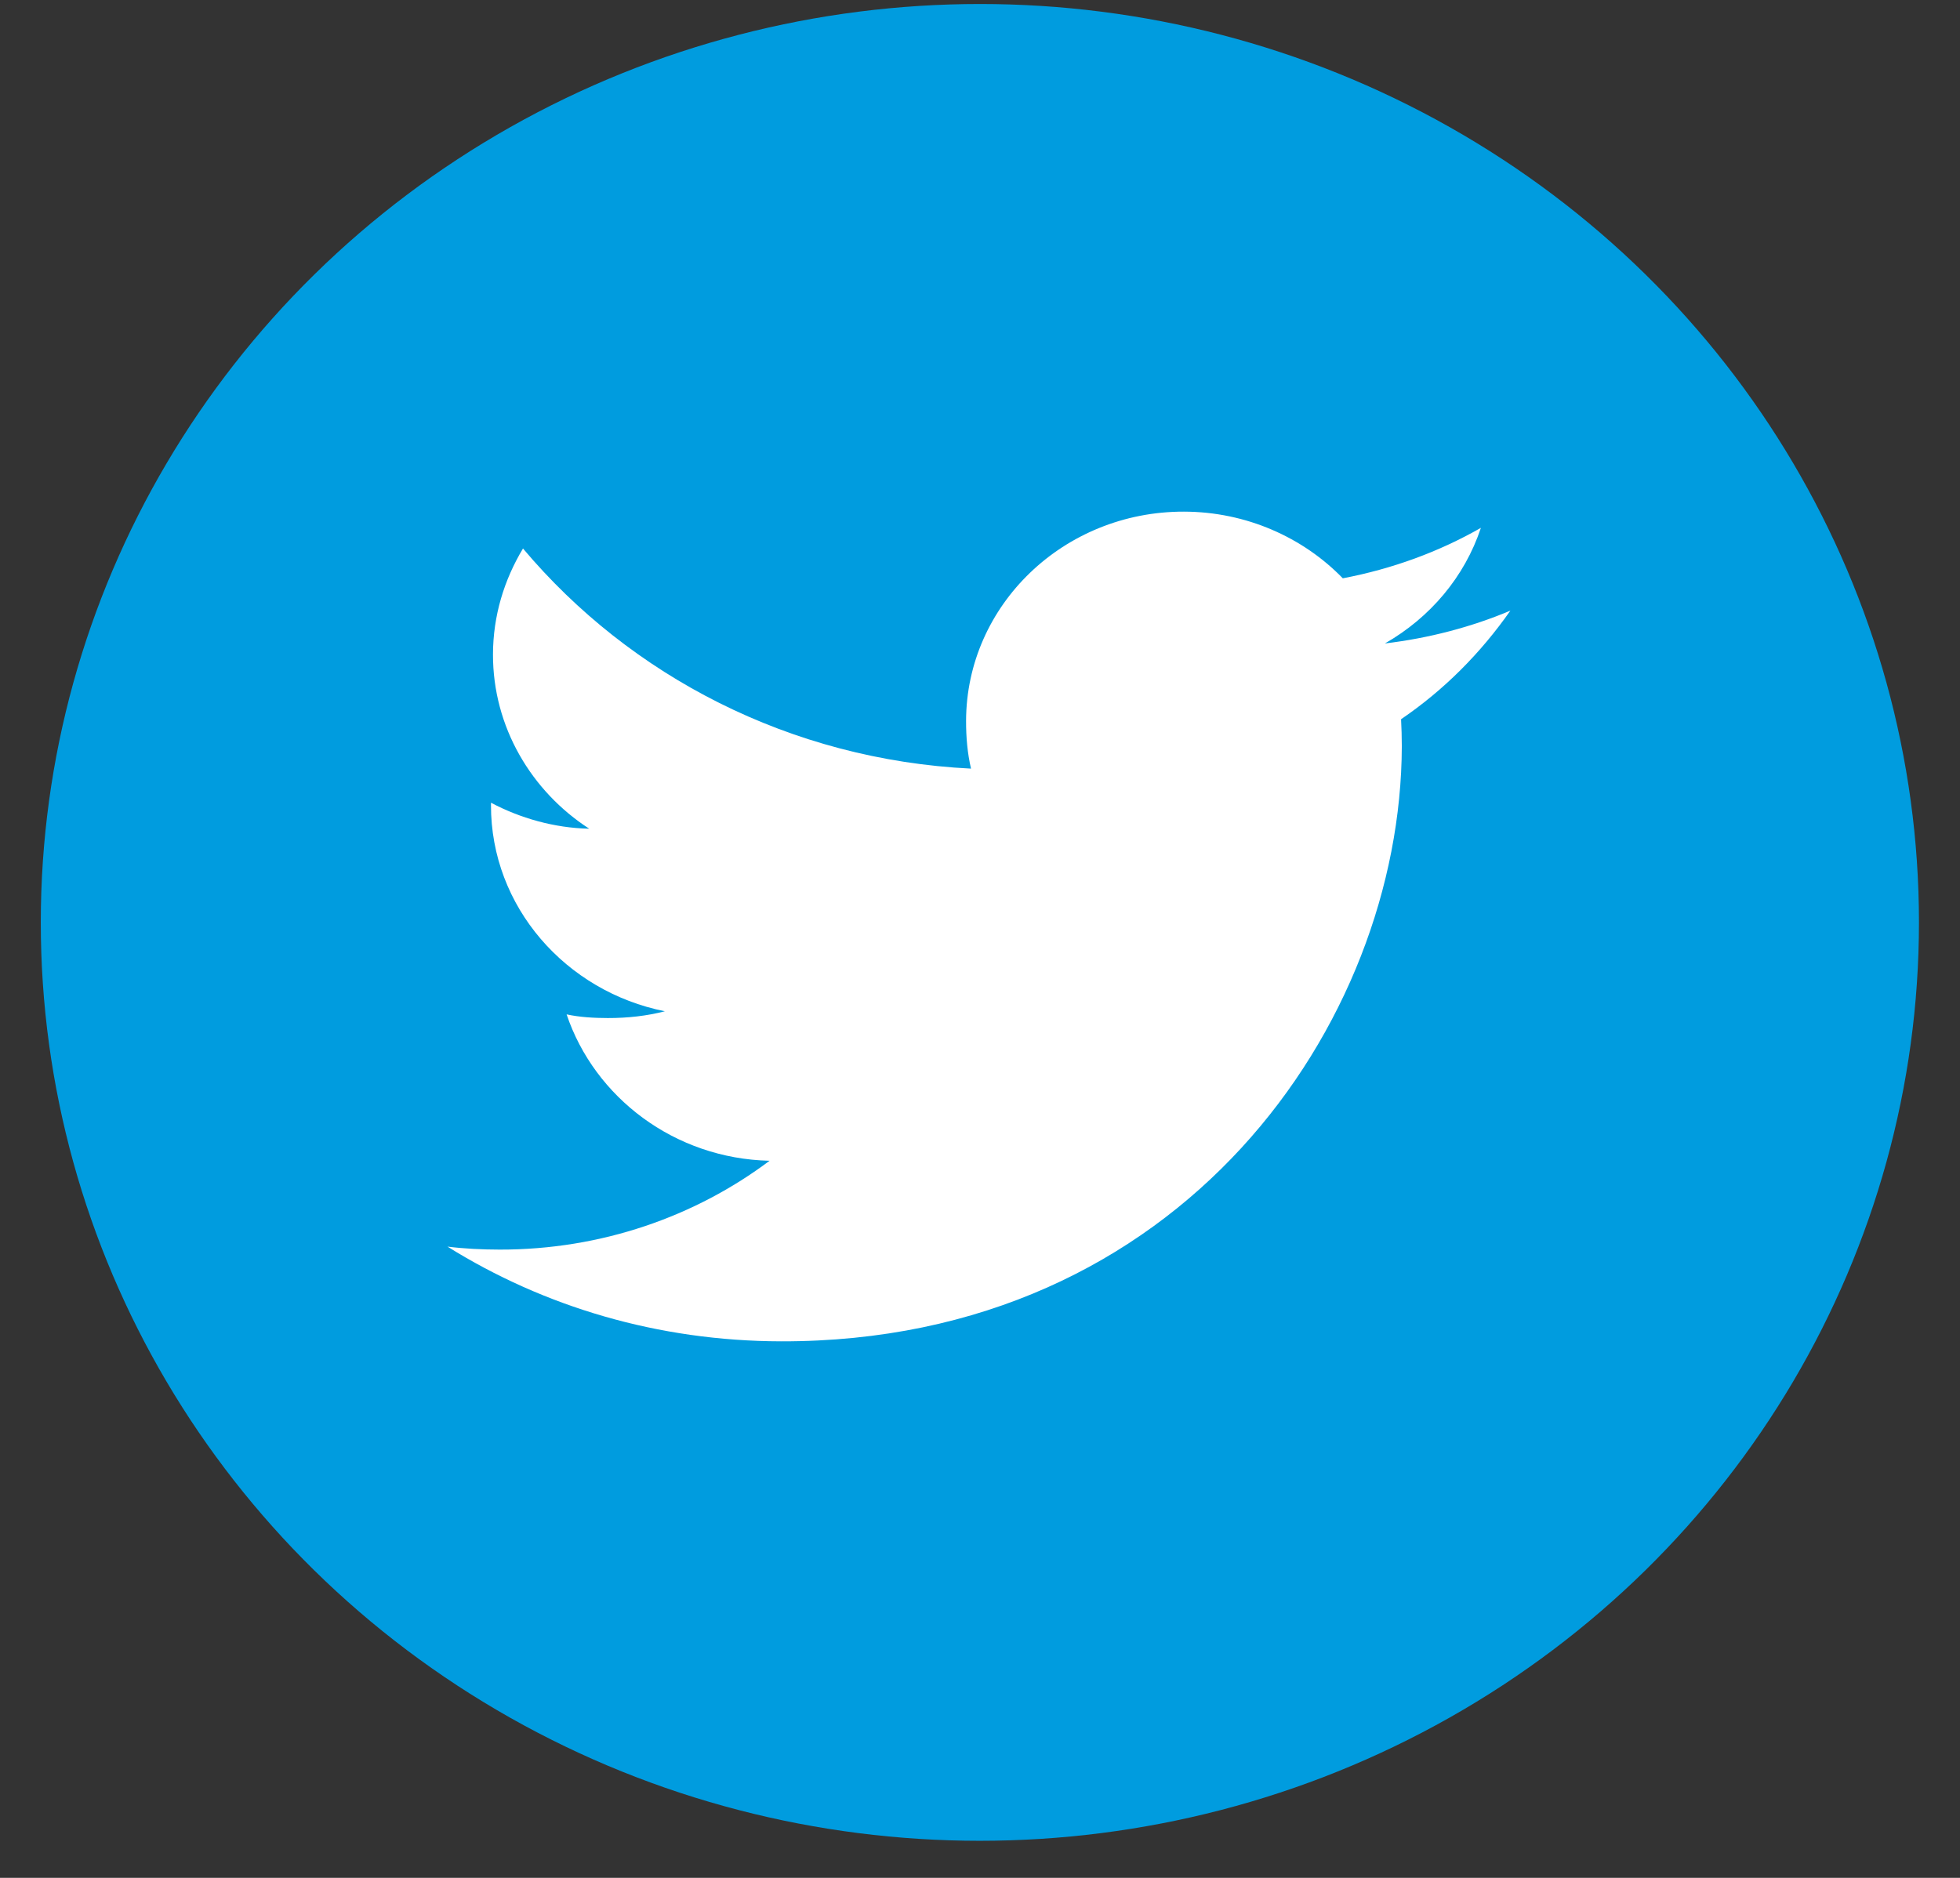
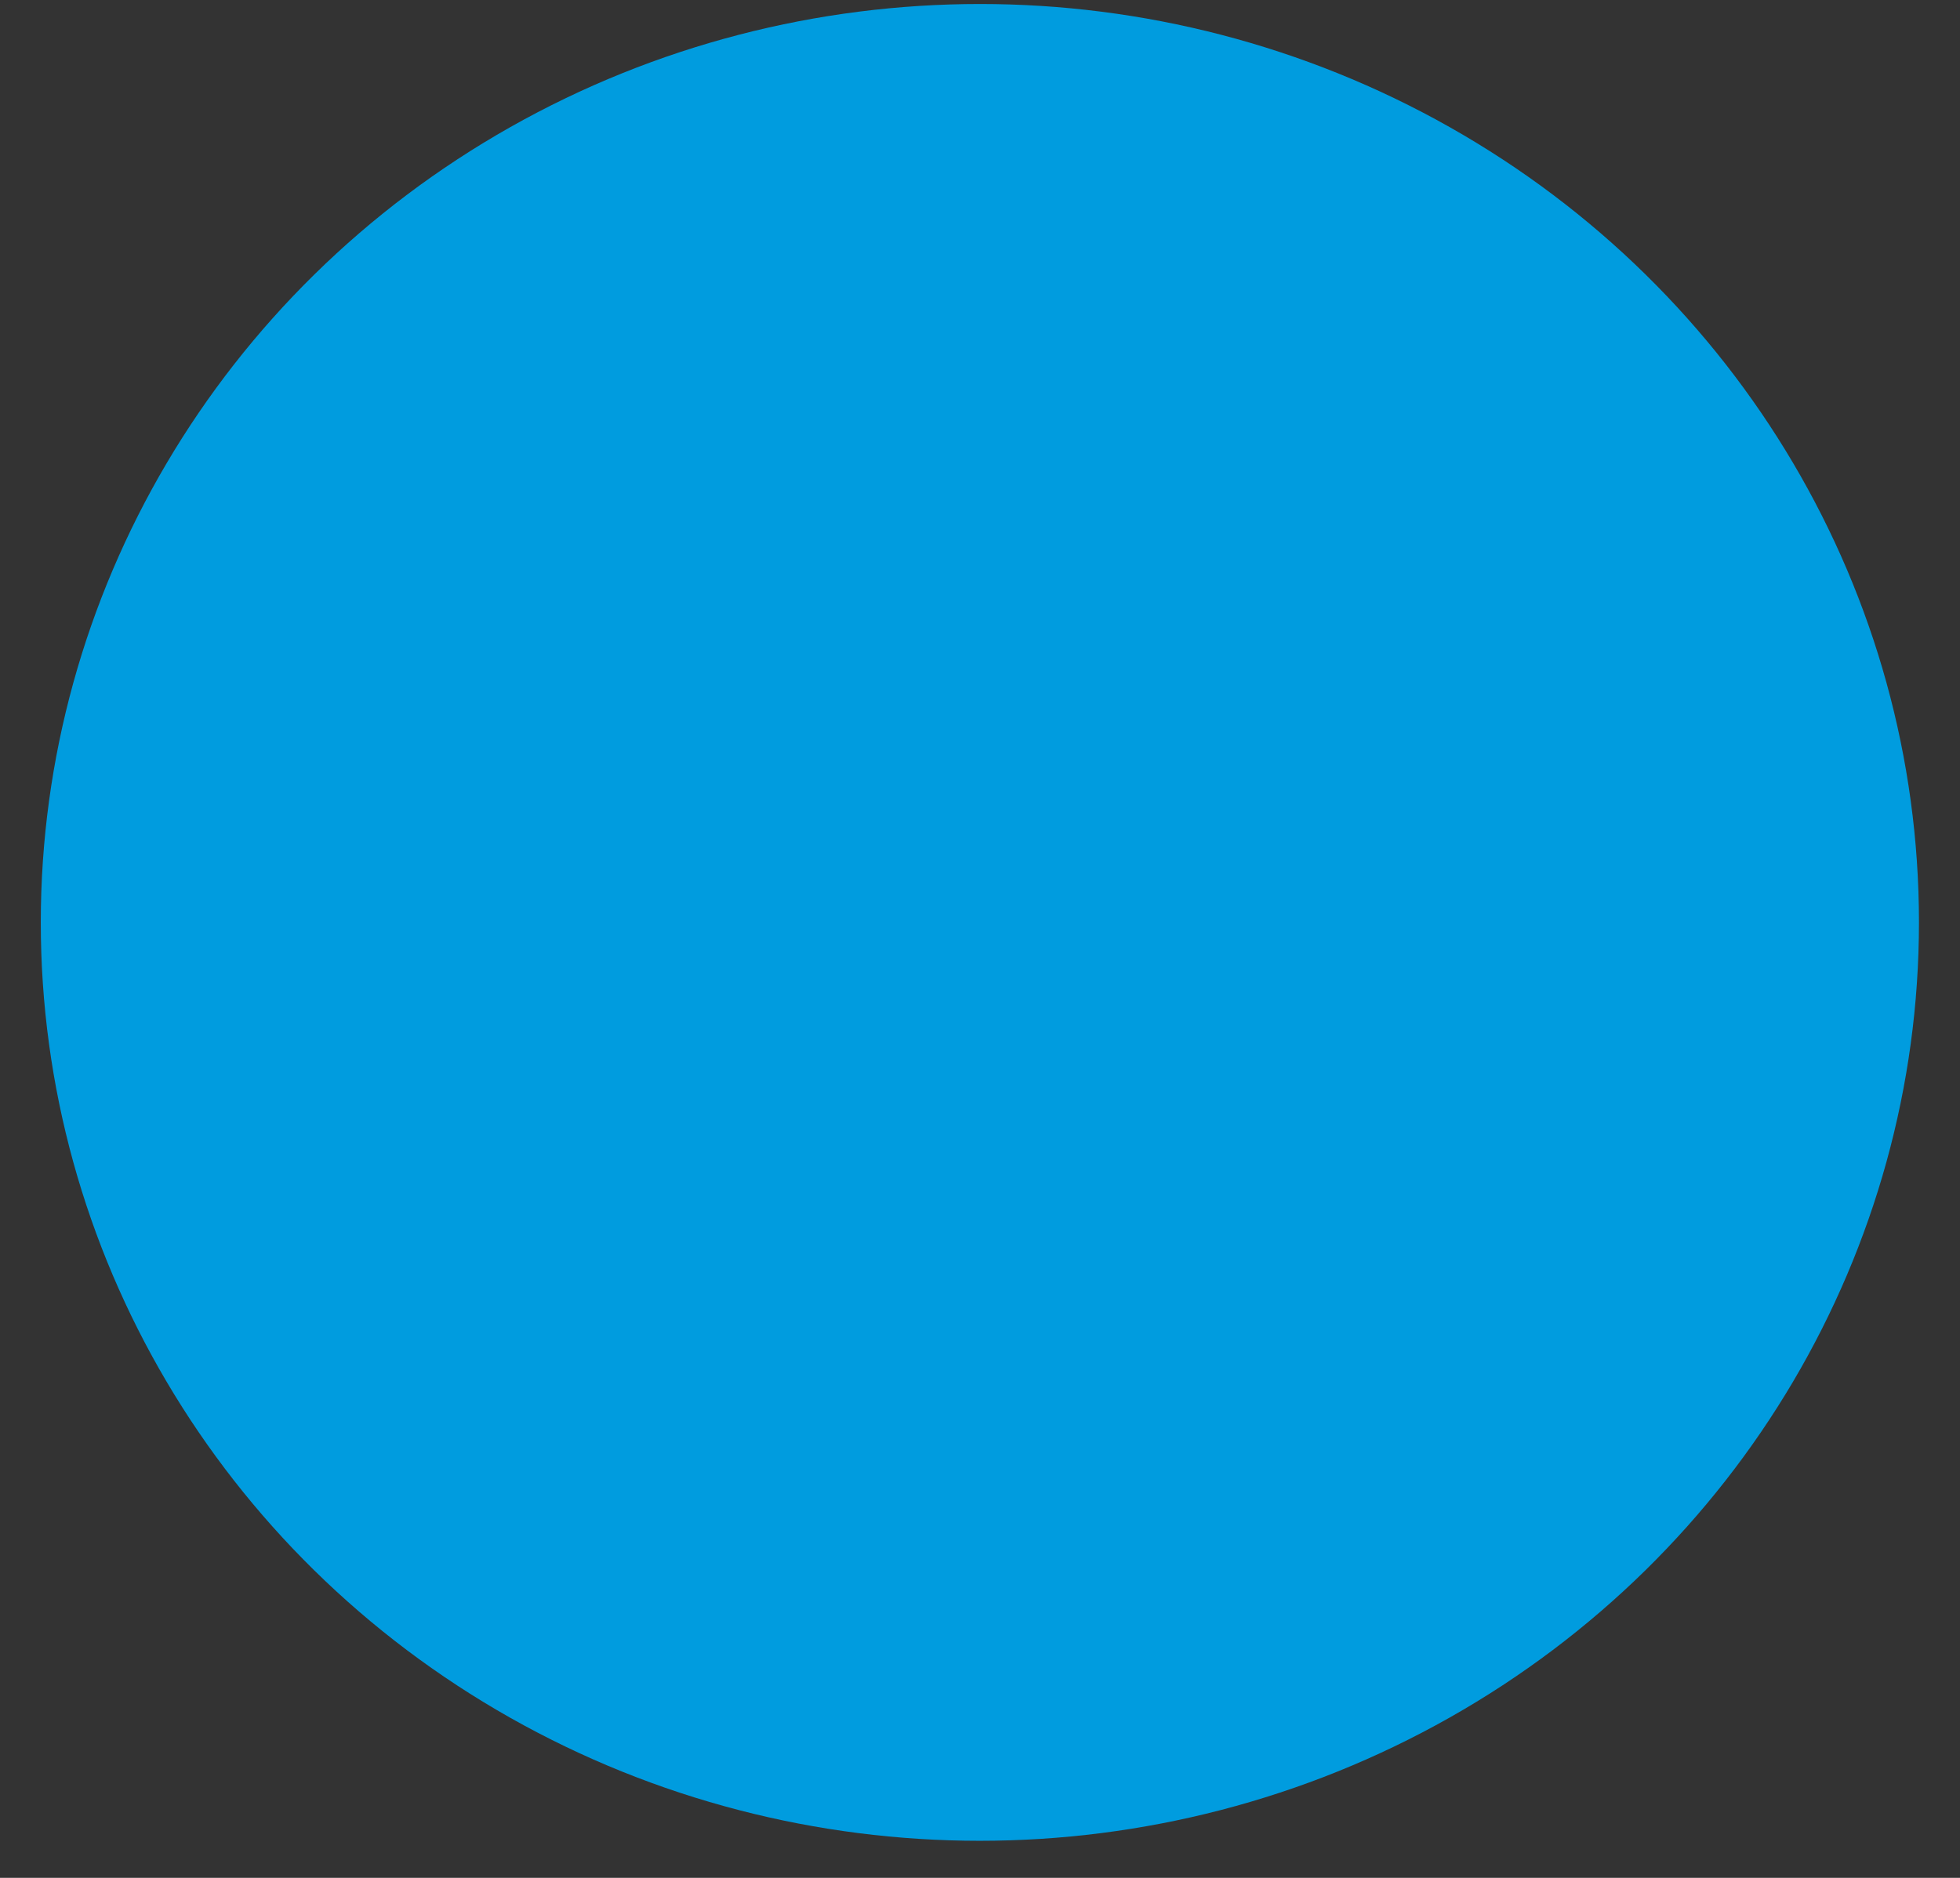
<svg xmlns="http://www.w3.org/2000/svg" width="48" height="46" viewBox="0 0 48 46" fill="none">
  <rect x="0" y="0" width="48" height="46" fill="#333333" stroke="none" />
  <ellipse rx="22.998" ry="22.497" transform="matrix(1 -6.21877e-05 -6.6958e-05 1 23.997 22.595)" fill="#009DE0" fill-opacity="0.995" />
-   <path d="M36.989 14.958C36.021 15.365 34.99 15.633 33.916 15.762C35.023 15.129 35.868 14.133 36.267 12.93C35.236 13.519 34.098 13.935 32.885 14.166C31.909 13.161 30.517 12.536 28.996 12.533C26.046 12.527 23.666 14.829 23.659 17.657C23.658 18.064 23.693 18.455 23.78 18.828C19.35 18.61 15.434 16.557 12.808 13.436C12.347 14.203 12.075 15.082 12.073 16.029C12.069 17.807 13.015 19.385 14.43 20.3C13.574 20.282 12.735 20.041 12.024 19.663C12.024 19.678 12.024 19.699 12.024 19.719C12.018 22.214 13.861 24.289 16.282 24.772C15.848 24.885 15.375 24.939 14.884 24.938C14.543 24.937 14.199 24.918 13.876 24.848C14.561 26.882 16.517 28.381 18.847 28.434C17.031 29.797 14.727 30.615 12.235 30.61C11.797 30.609 11.378 30.589 10.959 30.537C13.317 32.008 16.112 32.851 19.129 32.857C28.935 32.877 34.314 25.064 34.33 18.281C34.33 18.054 34.323 17.835 34.312 17.618C35.371 16.897 36.262 15.996 36.989 14.958Z" fill="white" />
</svg>